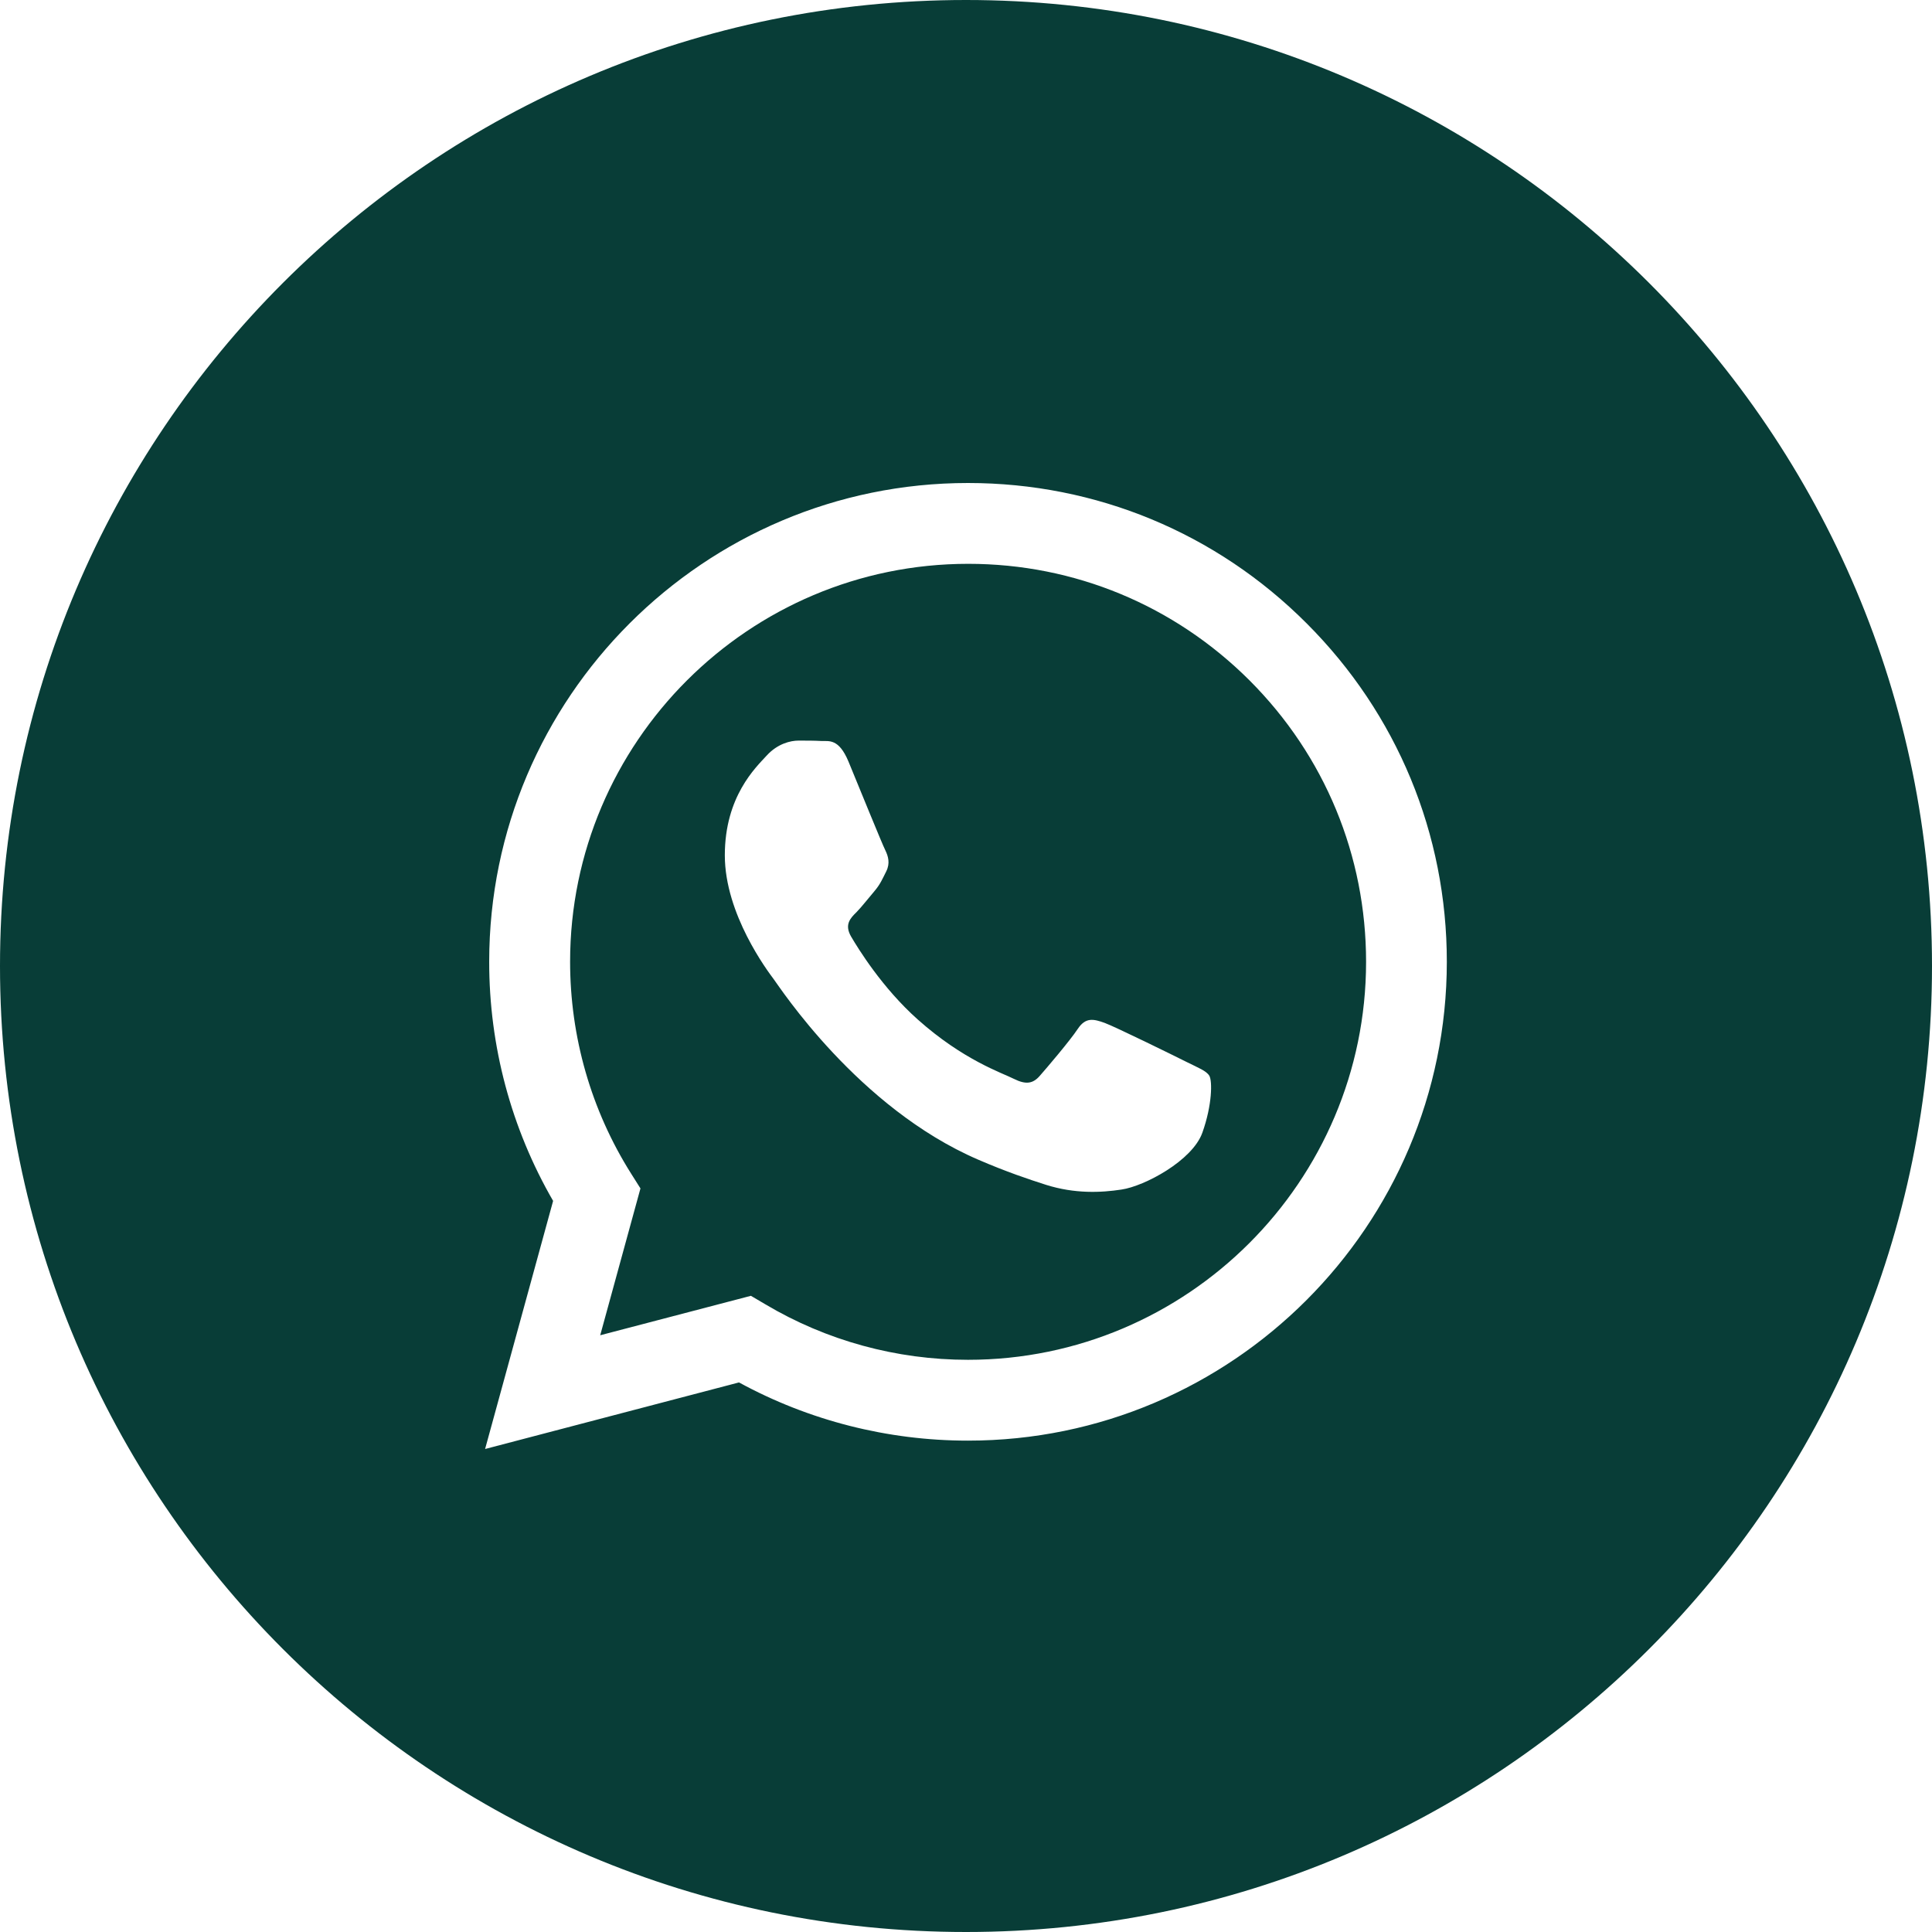
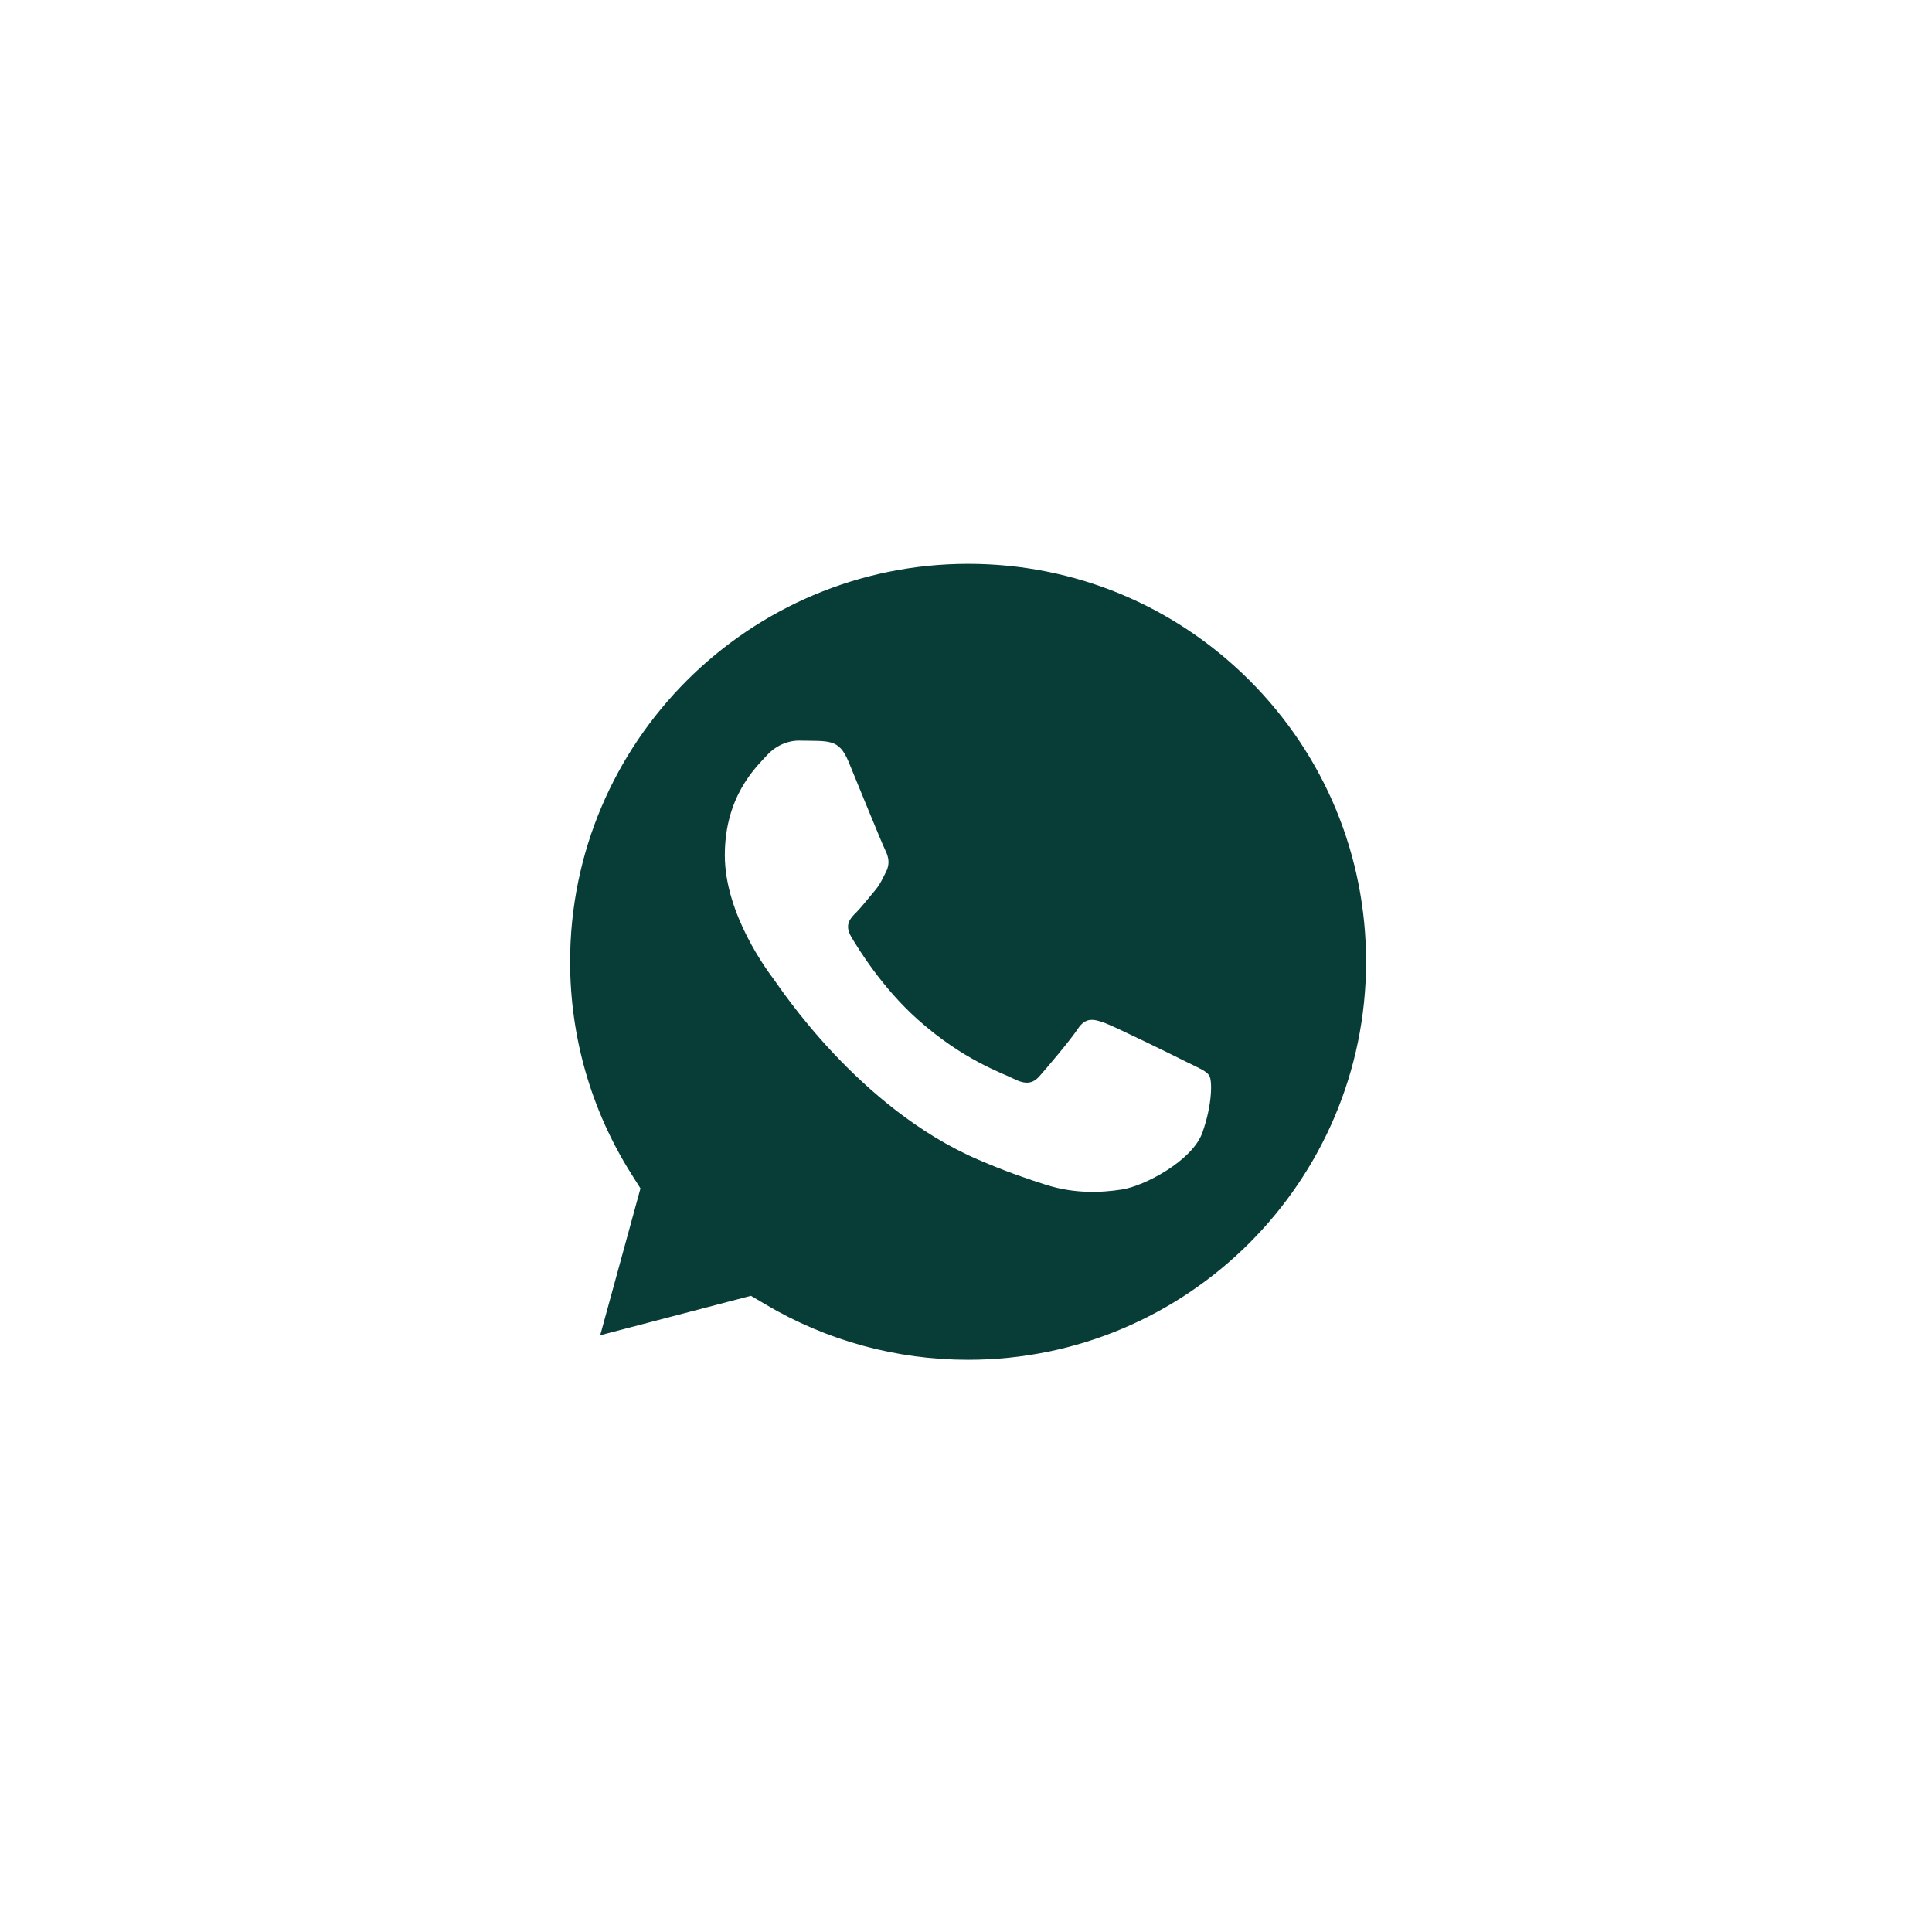
<svg xmlns="http://www.w3.org/2000/svg" width="24" height="24" viewBox="0 0 24 24" fill="none">
  <g clip-path="url(#clip0_1519_23183)">
-     <path fill-rule="evenodd" clip-rule="evenodd" d="M14.936 14.071C14.812 14.418 14.218 14.735 13.932 14.777C13.677 14.816 13.353 14.831 12.996 14.719C12.78 14.65 12.504 14.558 12.15 14.405C10.659 13.762 9.685 12.261 9.61 12.162C9.536 12.063 9.004 11.357 9.004 10.625C9.004 9.894 9.388 9.534 9.524 9.386C9.66 9.237 9.821 9.2 9.92 9.2C10.019 9.2 10.118 9.2 10.205 9.205C10.296 9.209 10.419 9.17 10.54 9.46C10.663 9.758 10.96 10.489 10.998 10.563C11.034 10.637 11.059 10.724 11.01 10.823C10.96 10.922 10.935 10.985 10.861 11.072C10.787 11.158 10.705 11.265 10.639 11.332C10.564 11.405 10.486 11.486 10.573 11.635C10.66 11.783 10.958 12.27 11.4 12.664C11.967 13.17 12.447 13.327 12.595 13.402C12.744 13.476 12.831 13.463 12.917 13.364C13.004 13.265 13.289 12.931 13.388 12.782C13.487 12.633 13.586 12.658 13.723 12.707C13.858 12.757 14.589 13.116 14.738 13.191C14.886 13.265 14.986 13.302 15.023 13.364C15.06 13.427 15.06 13.724 14.936 14.071ZM12.028 7.004C9.301 7.004 7.083 9.221 7.082 11.946C7.082 12.88 7.343 13.79 7.838 14.576L7.956 14.763L7.456 16.587L9.328 16.097L9.508 16.203C10.267 16.654 11.136 16.892 12.024 16.892H12.026C14.751 16.892 16.968 14.675 16.97 11.95C16.97 10.629 16.457 9.388 15.523 8.453C14.589 7.52 13.348 7.004 12.028 7.004Z" fill="#083D37" />
-     <path fill-rule="evenodd" clip-rule="evenodd" d="M12.025 17.896H12.023C11.027 17.896 10.049 17.647 9.18 17.173L6.026 18L6.871 14.918C6.35 14.017 6.076 12.994 6.077 11.945C6.078 8.667 8.746 6 12.025 6C13.616 6 15.11 6.62 16.232 7.744C17.355 8.867 17.974 10.361 17.973 11.95C17.971 15.229 15.303 17.896 12.025 17.896ZM12 0C5.372 0 0 5.372 0 12C0 18.627 5.372 24 12 24C18.627 24 24 18.627 24 12C24 5.372 18.627 0 12 0Z" fill="#083D37" />
+     <path fill-rule="evenodd" clip-rule="evenodd" d="M14.936 14.071C14.812 14.418 14.218 14.735 13.932 14.777C13.677 14.816 13.353 14.831 12.996 14.719C12.78 14.65 12.504 14.558 12.15 14.405C10.659 13.762 9.685 12.261 9.61 12.162C9.536 12.063 9.004 11.357 9.004 10.625C9.004 9.894 9.388 9.534 9.524 9.386C9.66 9.237 9.821 9.2 9.92 9.2C10.296 9.209 10.419 9.17 10.54 9.46C10.663 9.758 10.96 10.489 10.998 10.563C11.034 10.637 11.059 10.724 11.01 10.823C10.96 10.922 10.935 10.985 10.861 11.072C10.787 11.158 10.705 11.265 10.639 11.332C10.564 11.405 10.486 11.486 10.573 11.635C10.66 11.783 10.958 12.27 11.4 12.664C11.967 13.17 12.447 13.327 12.595 13.402C12.744 13.476 12.831 13.463 12.917 13.364C13.004 13.265 13.289 12.931 13.388 12.782C13.487 12.633 13.586 12.658 13.723 12.707C13.858 12.757 14.589 13.116 14.738 13.191C14.886 13.265 14.986 13.302 15.023 13.364C15.06 13.427 15.06 13.724 14.936 14.071ZM12.028 7.004C9.301 7.004 7.083 9.221 7.082 11.946C7.082 12.88 7.343 13.79 7.838 14.576L7.956 14.763L7.456 16.587L9.328 16.097L9.508 16.203C10.267 16.654 11.136 16.892 12.024 16.892H12.026C14.751 16.892 16.968 14.675 16.97 11.95C16.97 10.629 16.457 9.388 15.523 8.453C14.589 7.52 13.348 7.004 12.028 7.004Z" fill="#083D37" />
  </g>
  <defs>
    <clipPath id="clip0_1519_23183">
      <rect width="24" height="24" fill="white" />
    </clipPath>
  </defs>
</svg>